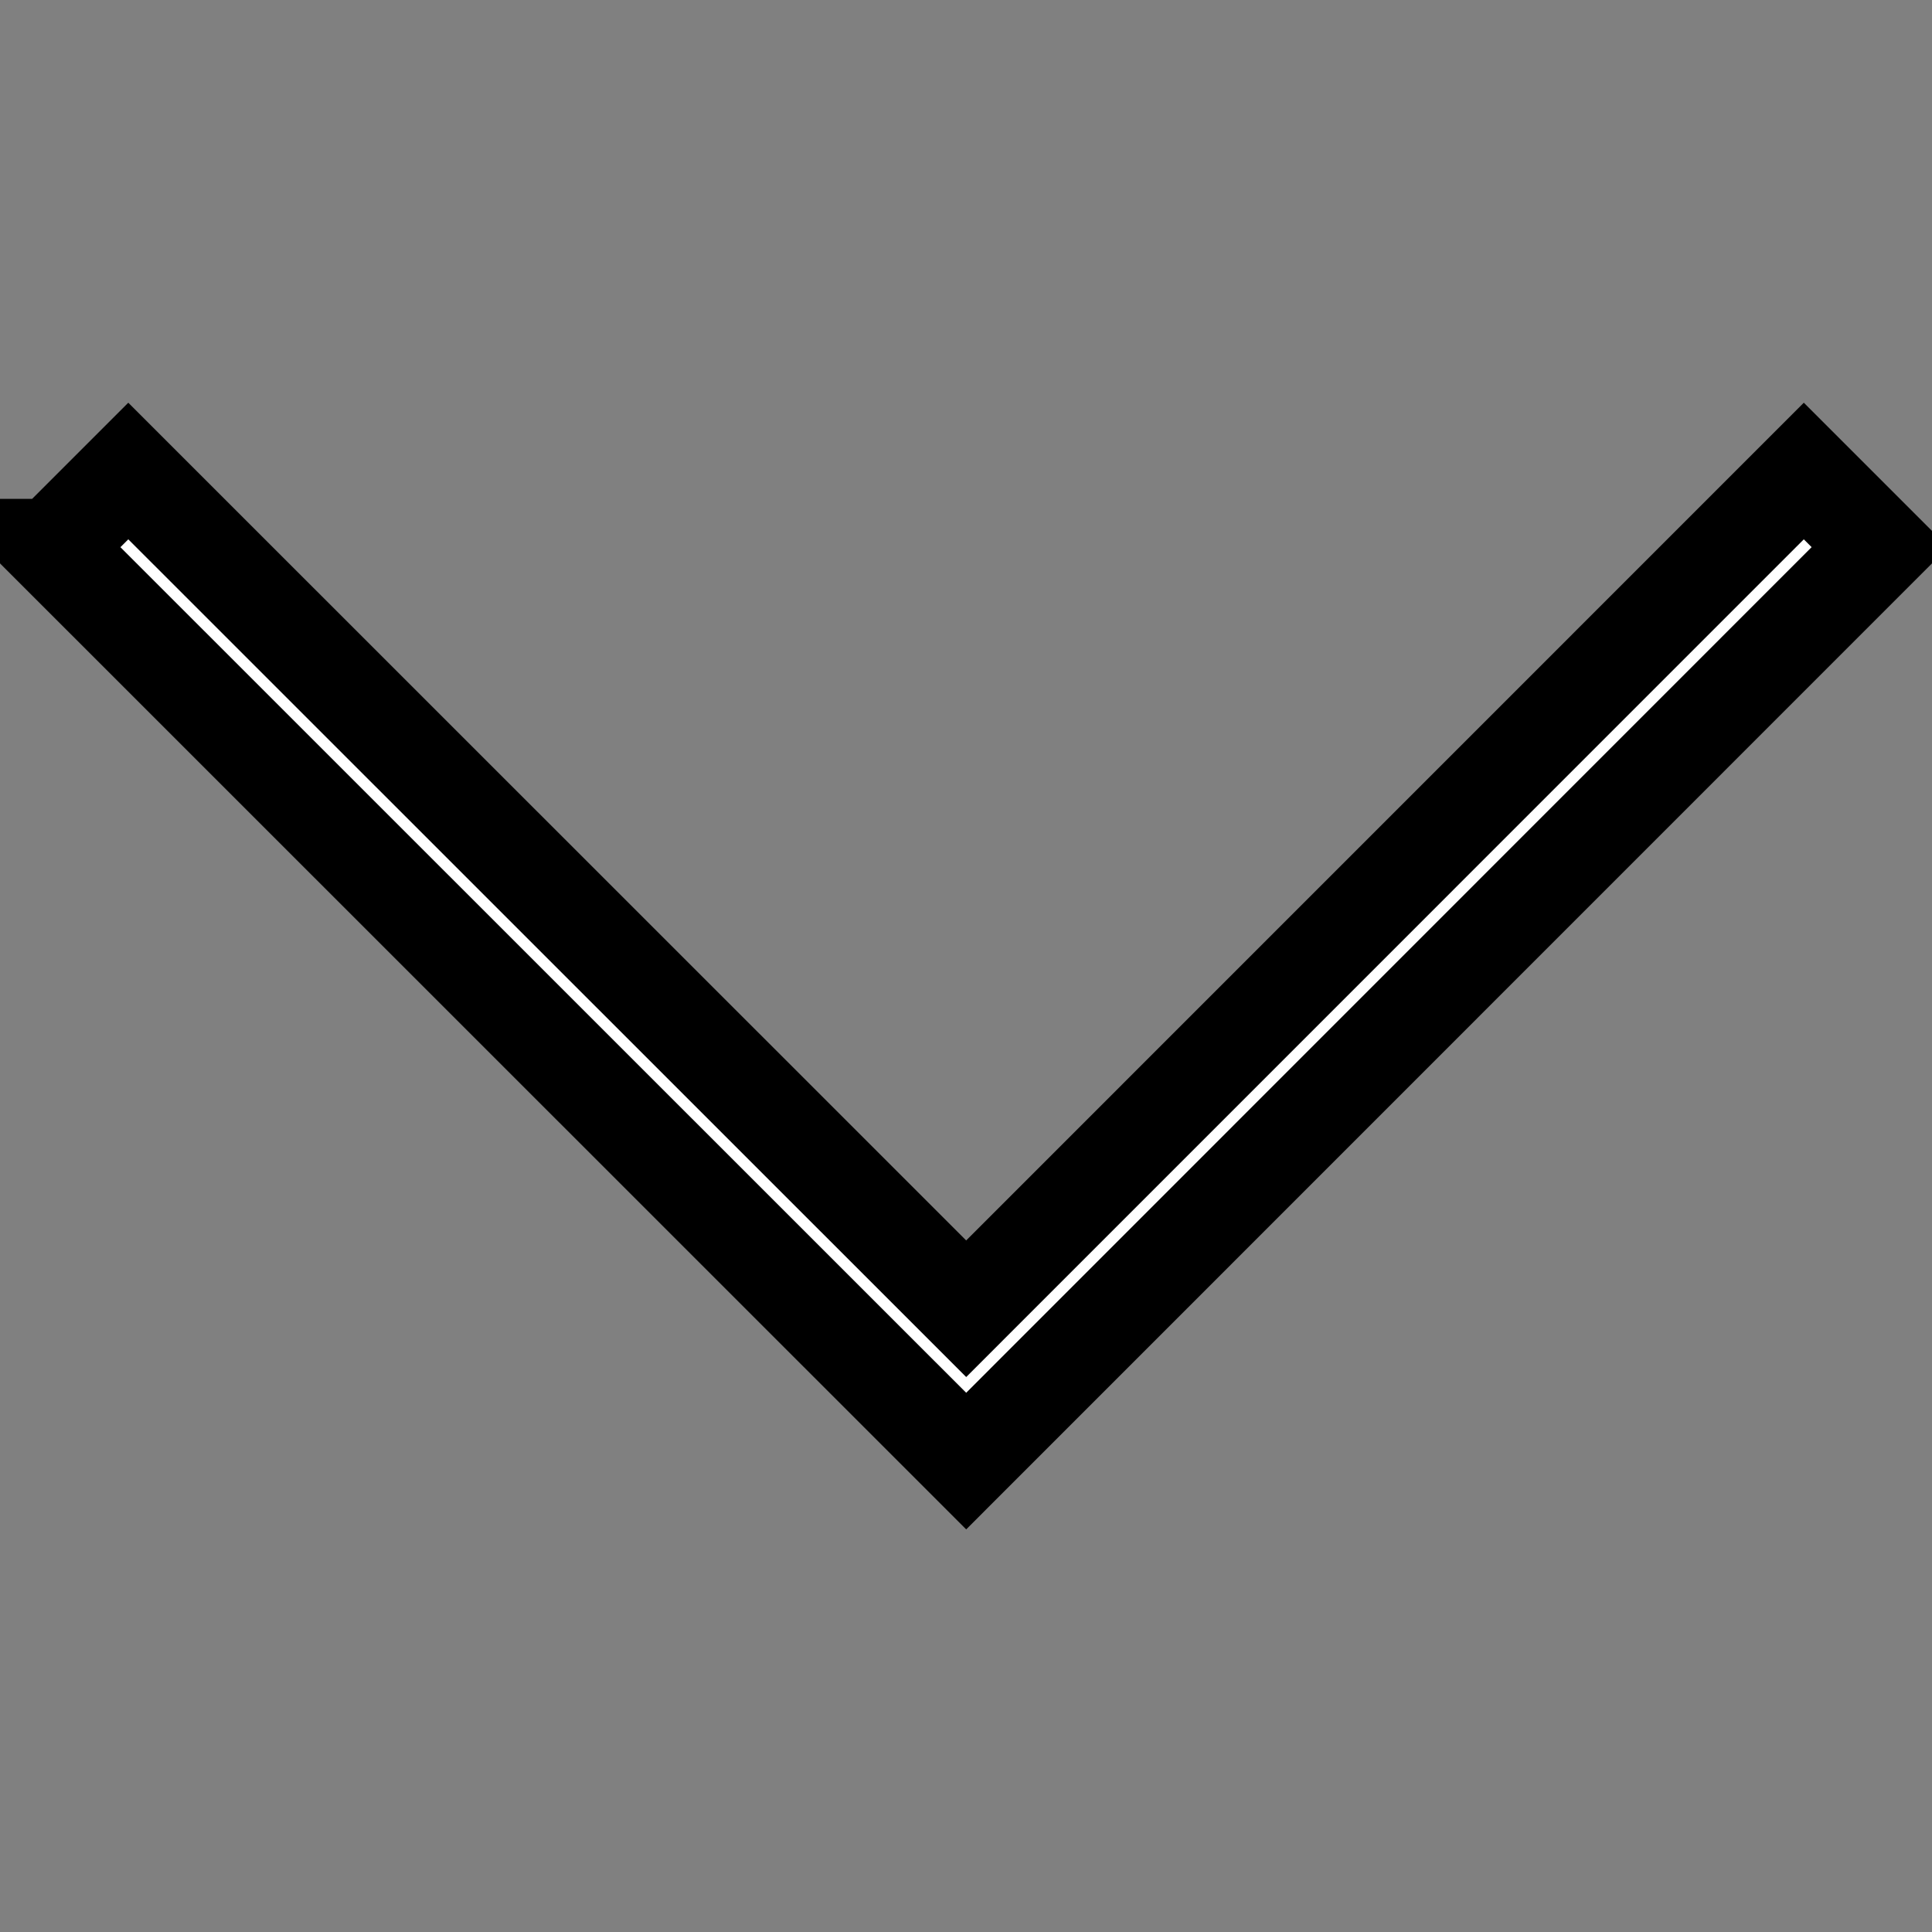
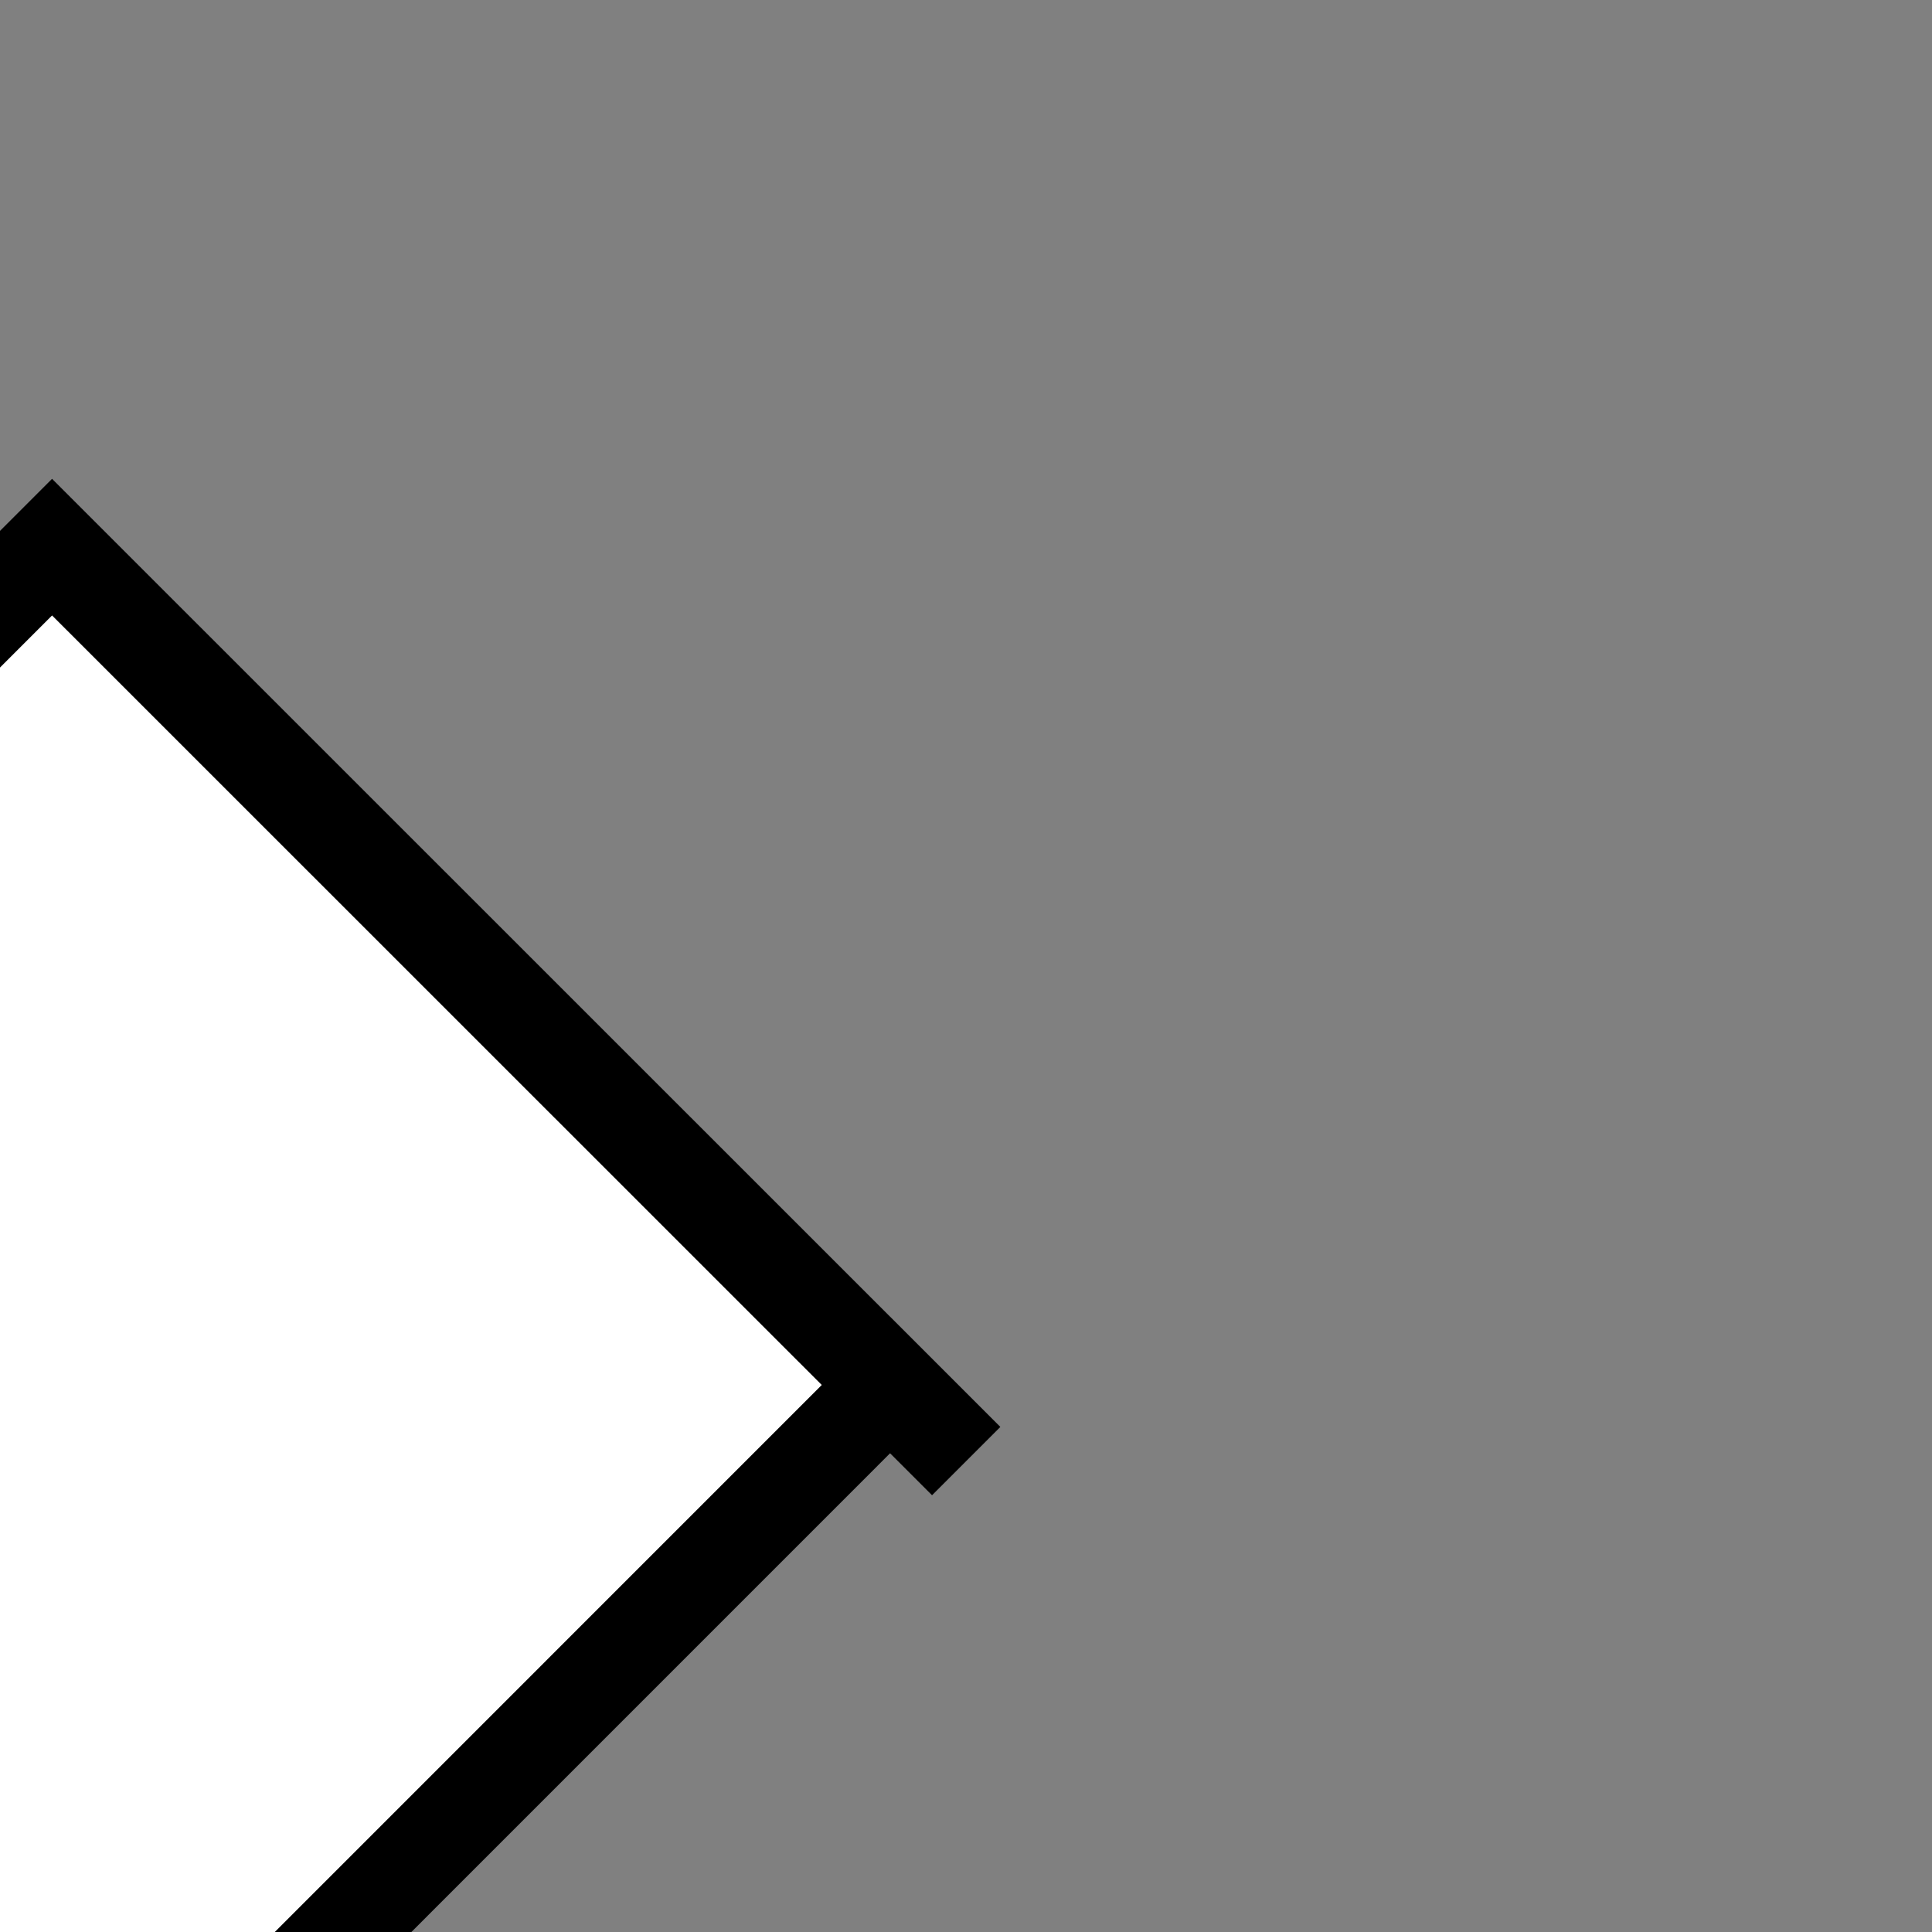
<svg xmlns="http://www.w3.org/2000/svg" width="20" height="20">
  <rect width="100%" height="100%" fill="#808080" stroke="none" />
  <g>
    <title>background</title>
-     <rect fill="none" id="canvas_background" height="22" width="22" y="-1" x="-1" />
  </g>
  <g>
    <title>Layer 1</title>
-     <path fill="#ffffff" stroke="null" id="svg_1" d="m0.539,5.664l9.463,9.461l9.459,-9.461l-0.788,-0.788l-8.671,8.672l-8.674,-8.672l-0.788,0.788z" />
+     <path fill="#ffffff" stroke="null" id="svg_1" d="m0.539,5.664l9.463,9.461l-0.788,-0.788l-8.671,8.672l-8.674,-8.672l-0.788,0.788z" />
  </g>
</svg>